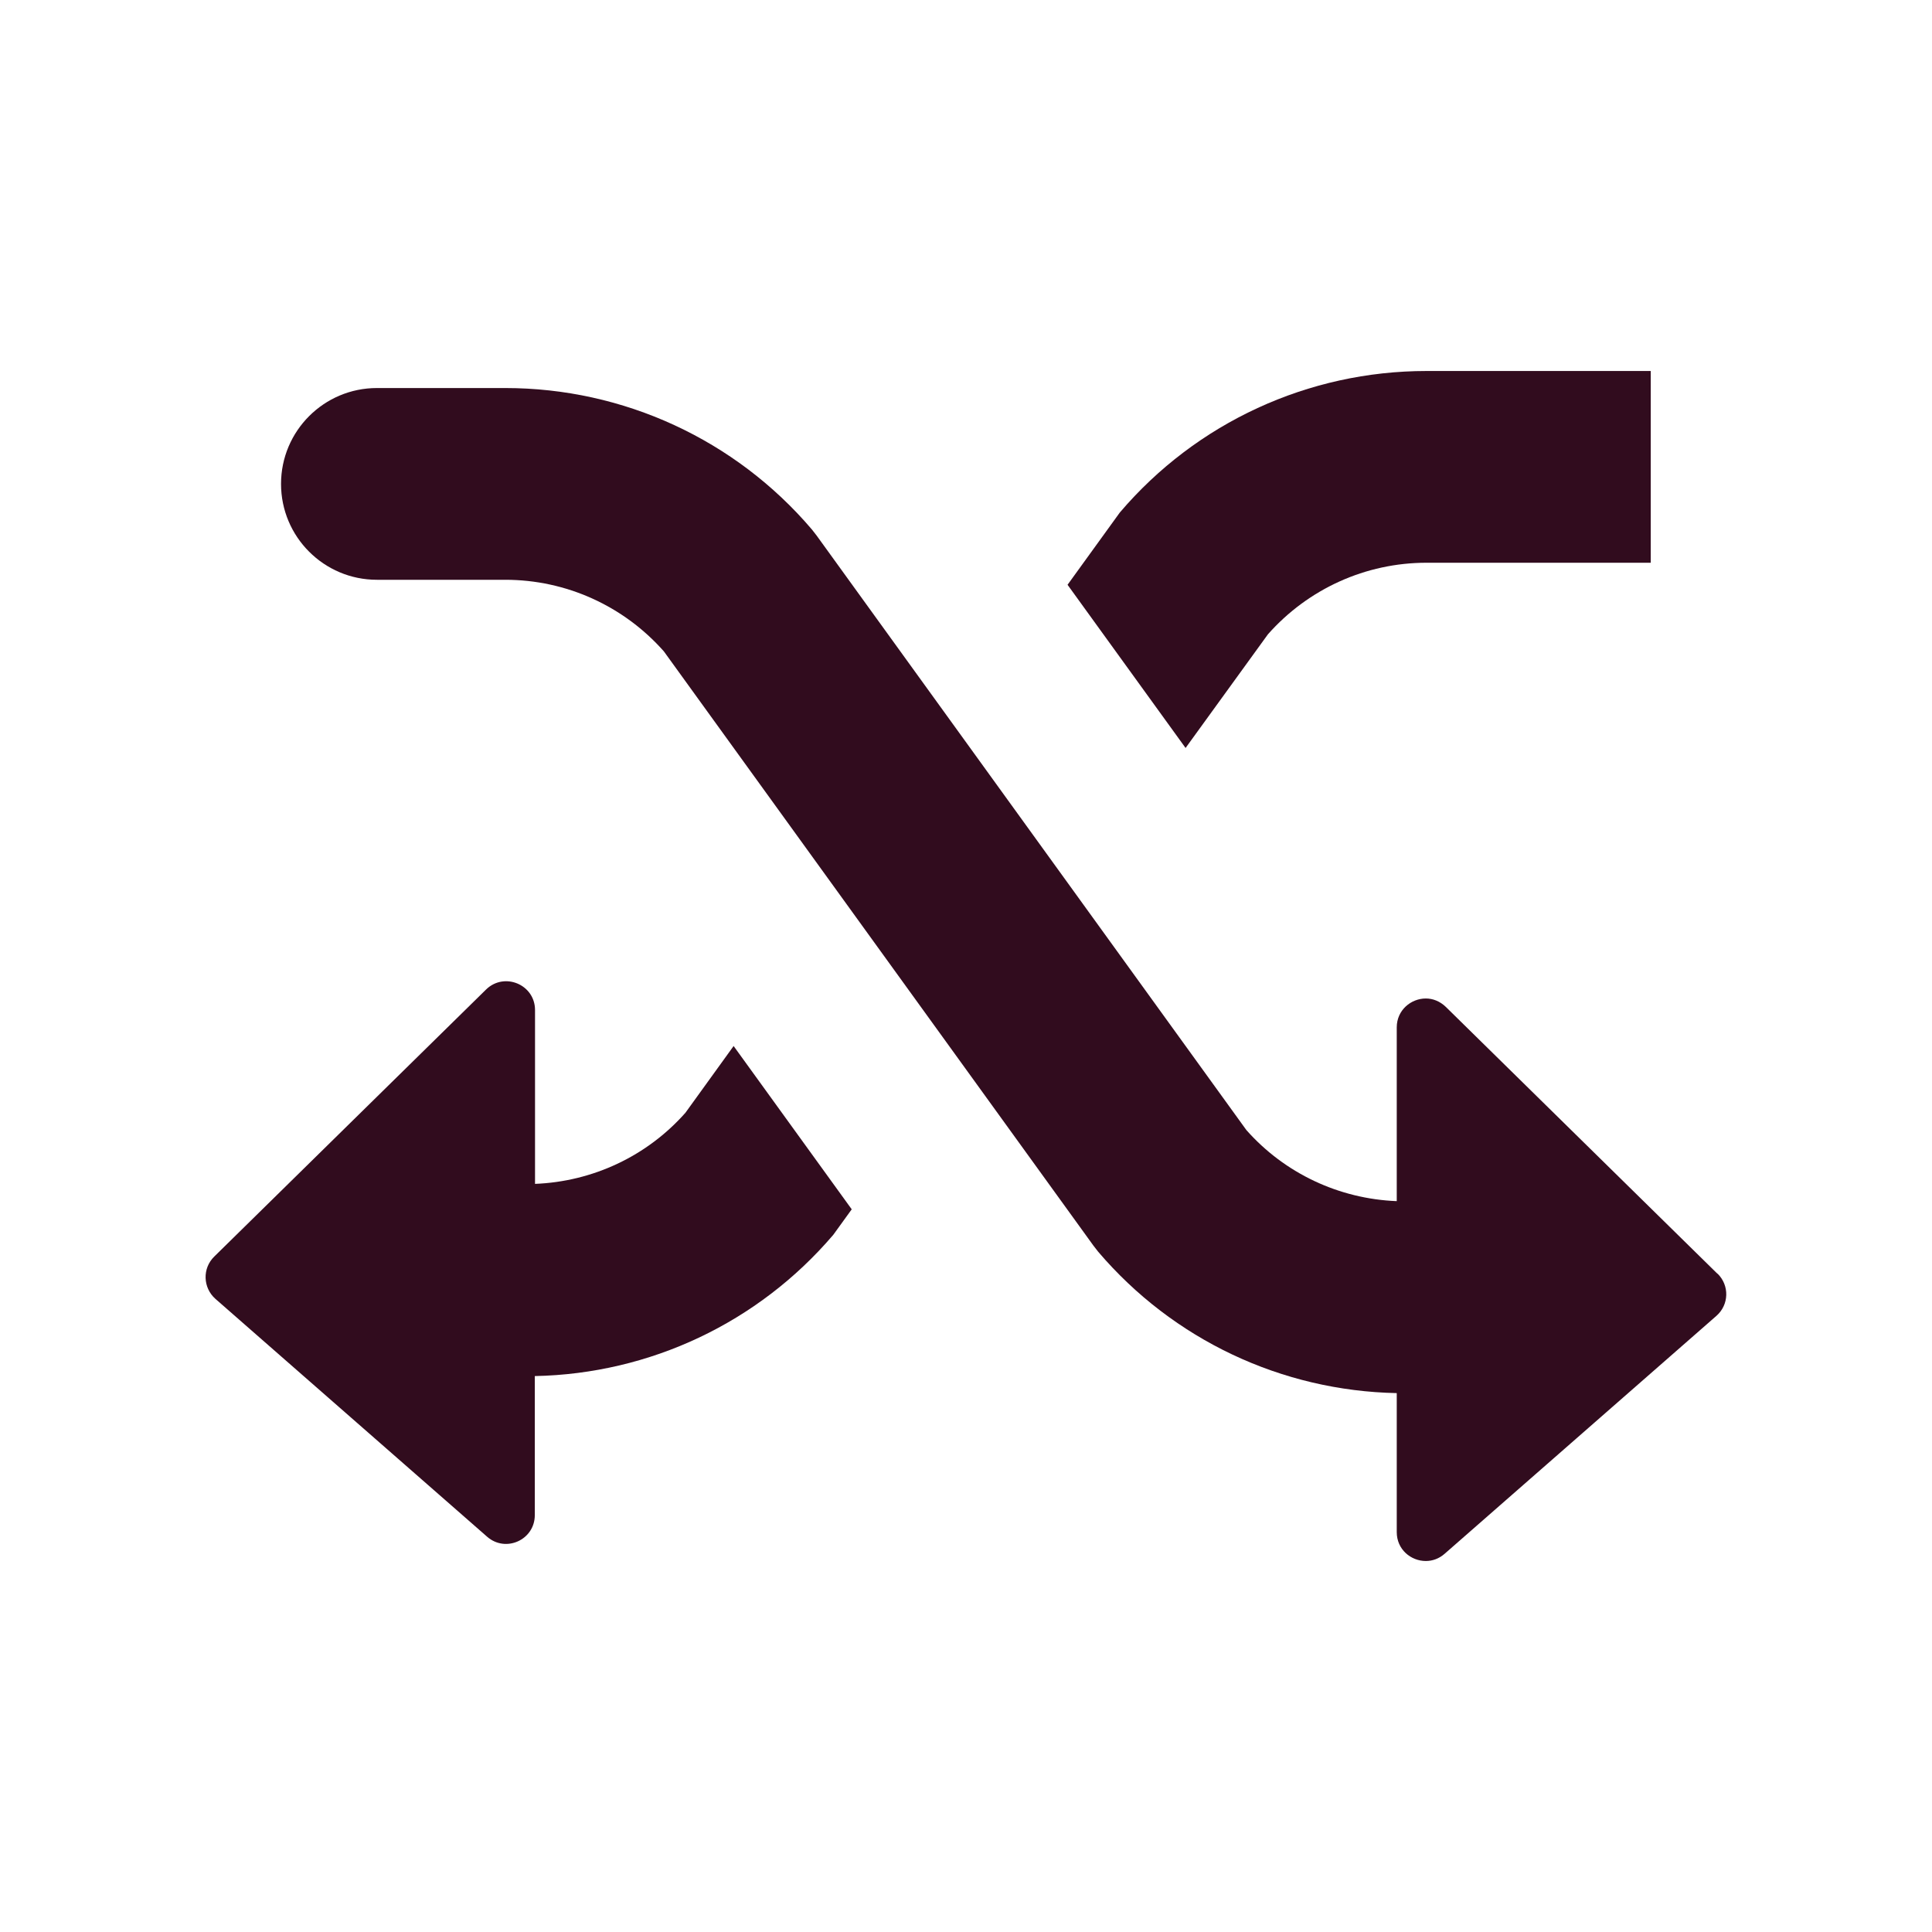
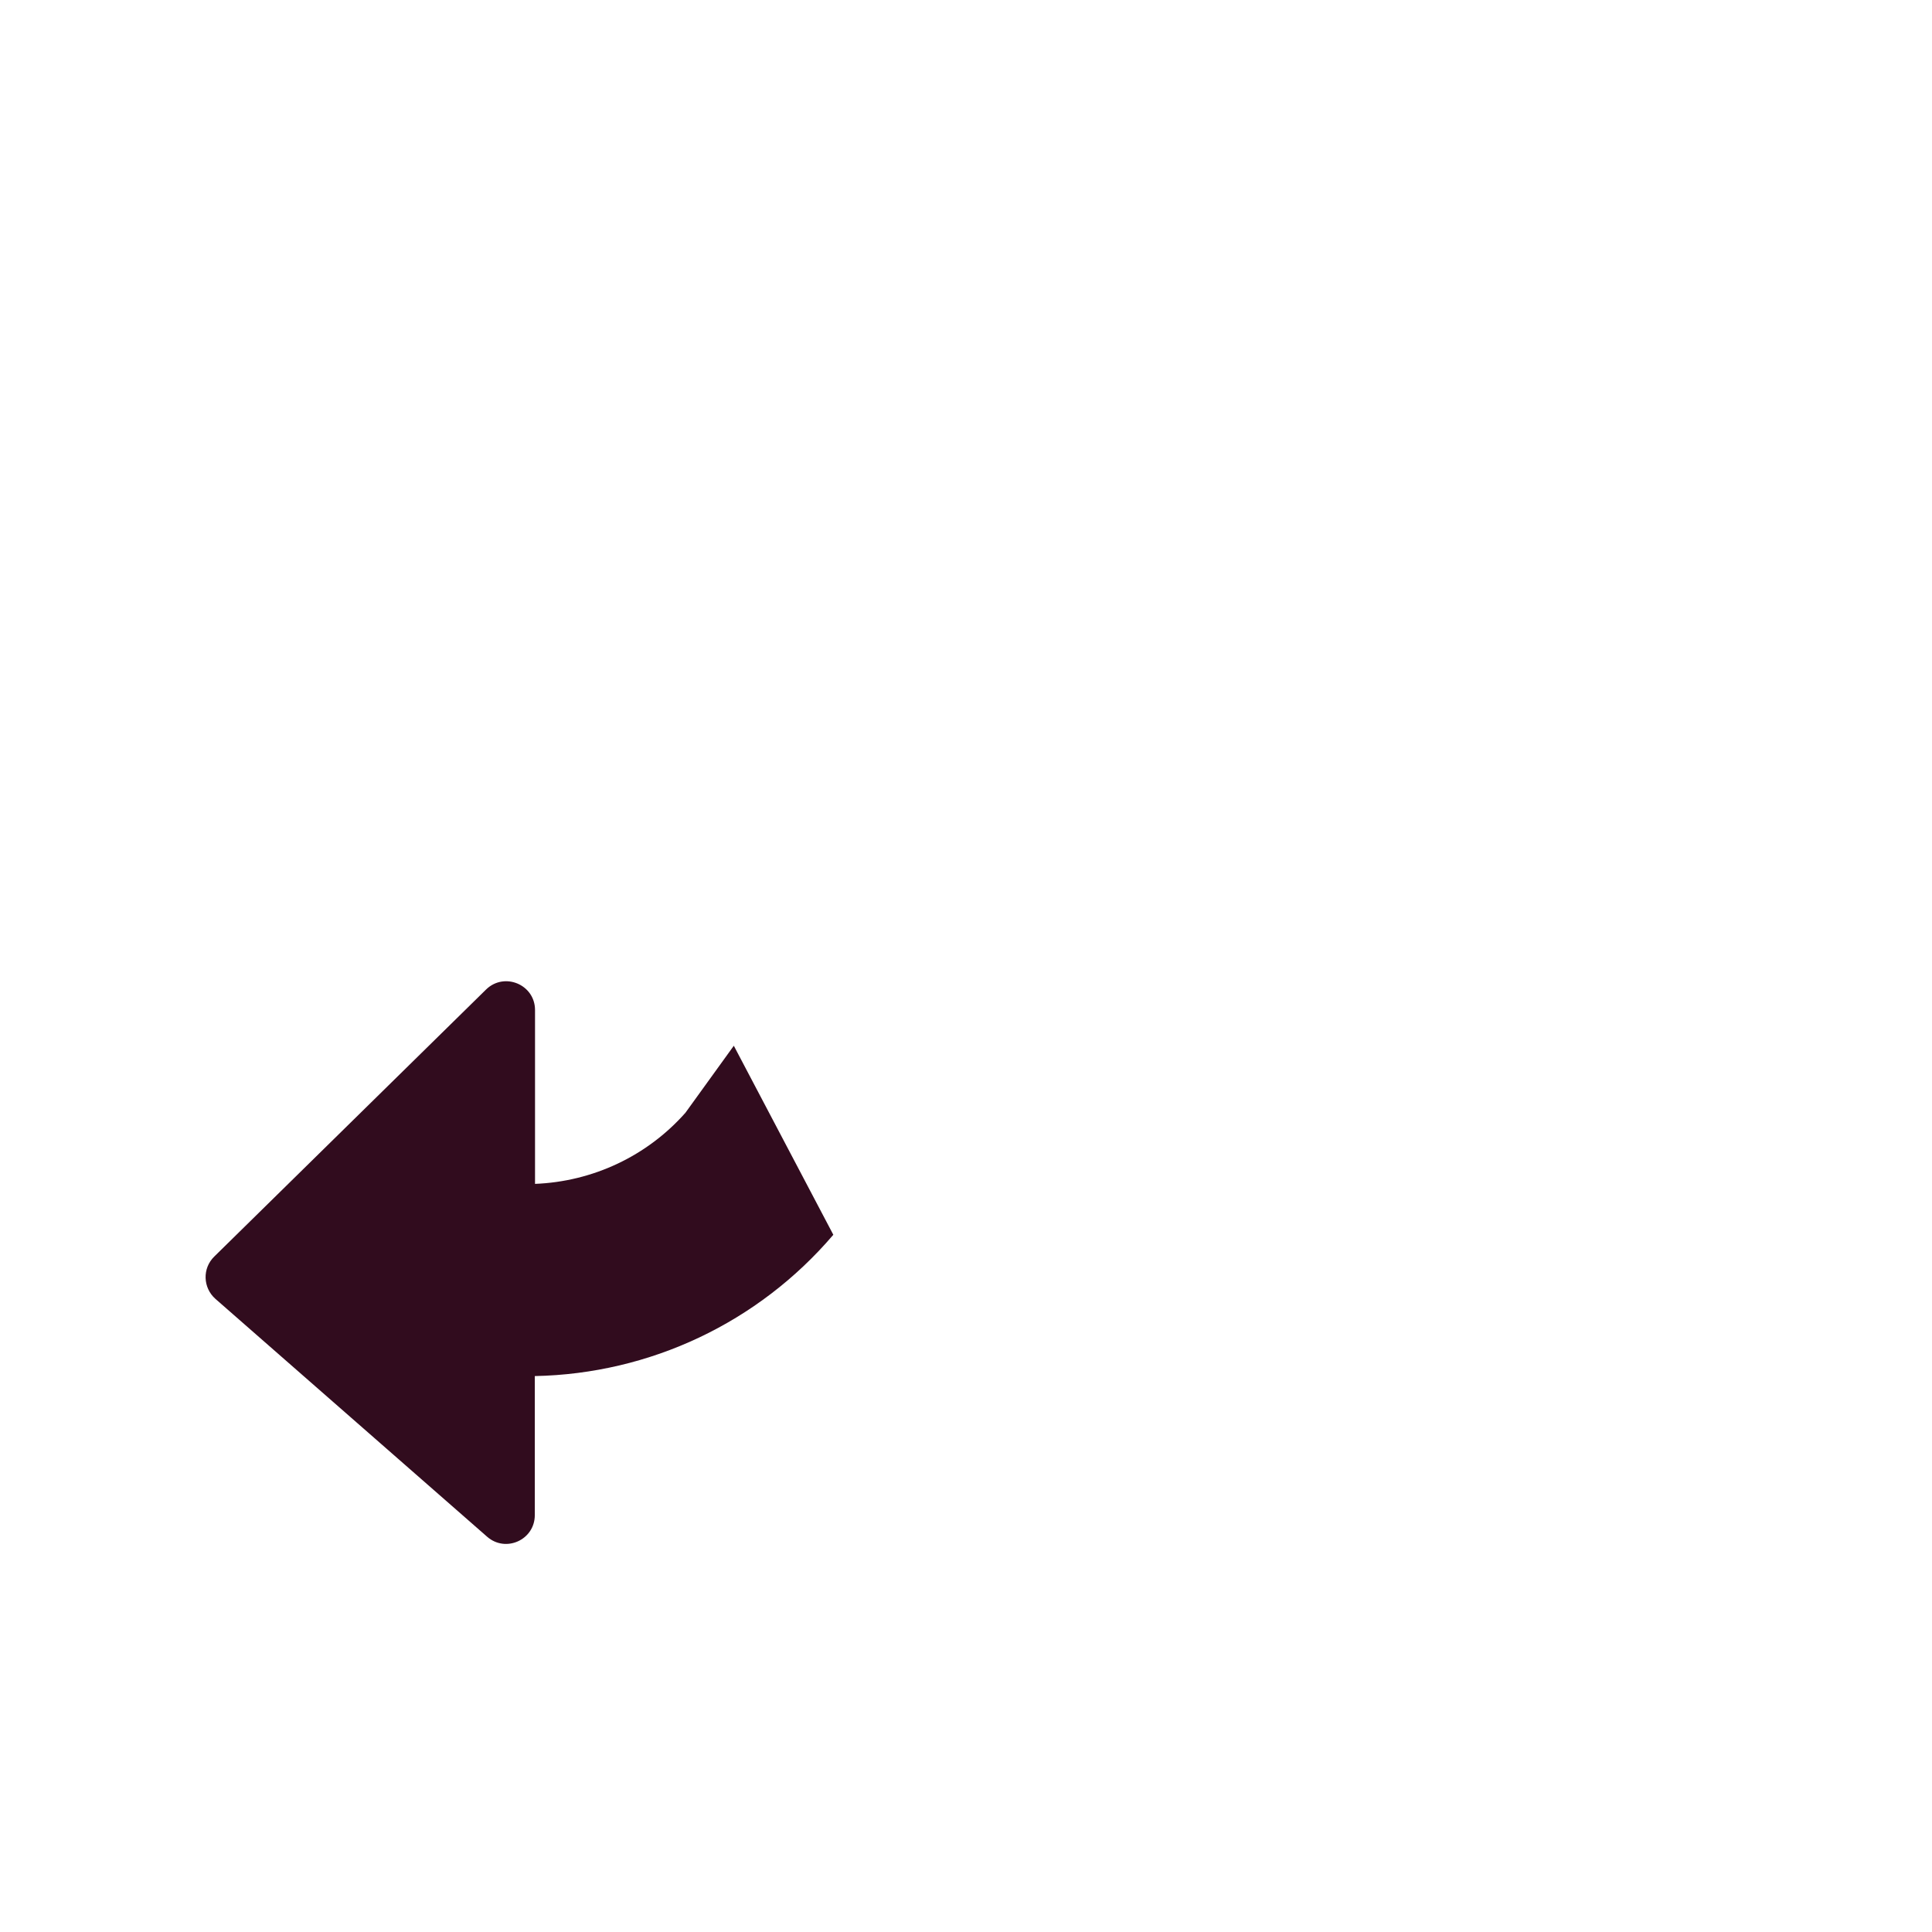
<svg xmlns="http://www.w3.org/2000/svg" id="_Слой_1" data-name="Слой 1" viewBox="0 0 85.04 85.04">
  <defs>
    <style>
      .cls-1 {
        fill: #310c1e;
      }
    </style>
  </defs>
-   <path class="cls-1" d="M52.18,32.93l3.63-5.01c1.77-2,4.3-3.15,6.98-3.15h9.87v-8.44h-9.87c-5.2,0-10.13,2.27-13.5,6.23l-2.3,3.18,5.2,7.19Z" />
-   <path class="cls-1" d="M32.3,46.03l-2.13,2.95c-1.69,1.91-4.08,3.03-6.62,3.13v-7.65c0-1.13-1.36-1.69-2.16-.9l-11.96,11.75c-.53.52-.5,1.37.05,1.86l11.96,10.47c.82.72,2.1.14,2.1-.95v-6.12c5.07-.1,9.84-2.35,13.14-6.22l.81-1.12-5.2-7.19Z" />
-   <path class="cls-1" d="M75.6,56.07l-11.96-11.75c-.26-.25-.57-.37-.88-.37-.65,0-1.28.51-1.28,1.27v7.65c-2.54-.1-4.93-1.22-6.62-3.13l-18.91-26.16-.21-.27c-3.37-3.96-8.3-6.23-13.5-6.23h-5.65c-2.33,0-4.22,1.89-4.22,4.22s1.89,4.22,4.22,4.22h5.65c2.68,0,5.21,1.15,6.98,3.15l18.91,26.16.21.27c3.3,3.87,8.07,6.12,13.14,6.22v6.12c0,.76.62,1.27,1.28,1.27.29,0,.58-.1.83-.32l11.96-10.47c.56-.49.58-1.34.05-1.86Z" />
+   <path class="cls-1" d="M32.3,46.03l-2.13,2.95c-1.69,1.91-4.08,3.03-6.62,3.13v-7.65c0-1.13-1.36-1.69-2.16-.9l-11.96,11.75c-.53.52-.5,1.37.05,1.86l11.96,10.47c.82.72,2.1.14,2.1-.95v-6.12c5.07-.1,9.84-2.35,13.14-6.22Z" />
</svg>